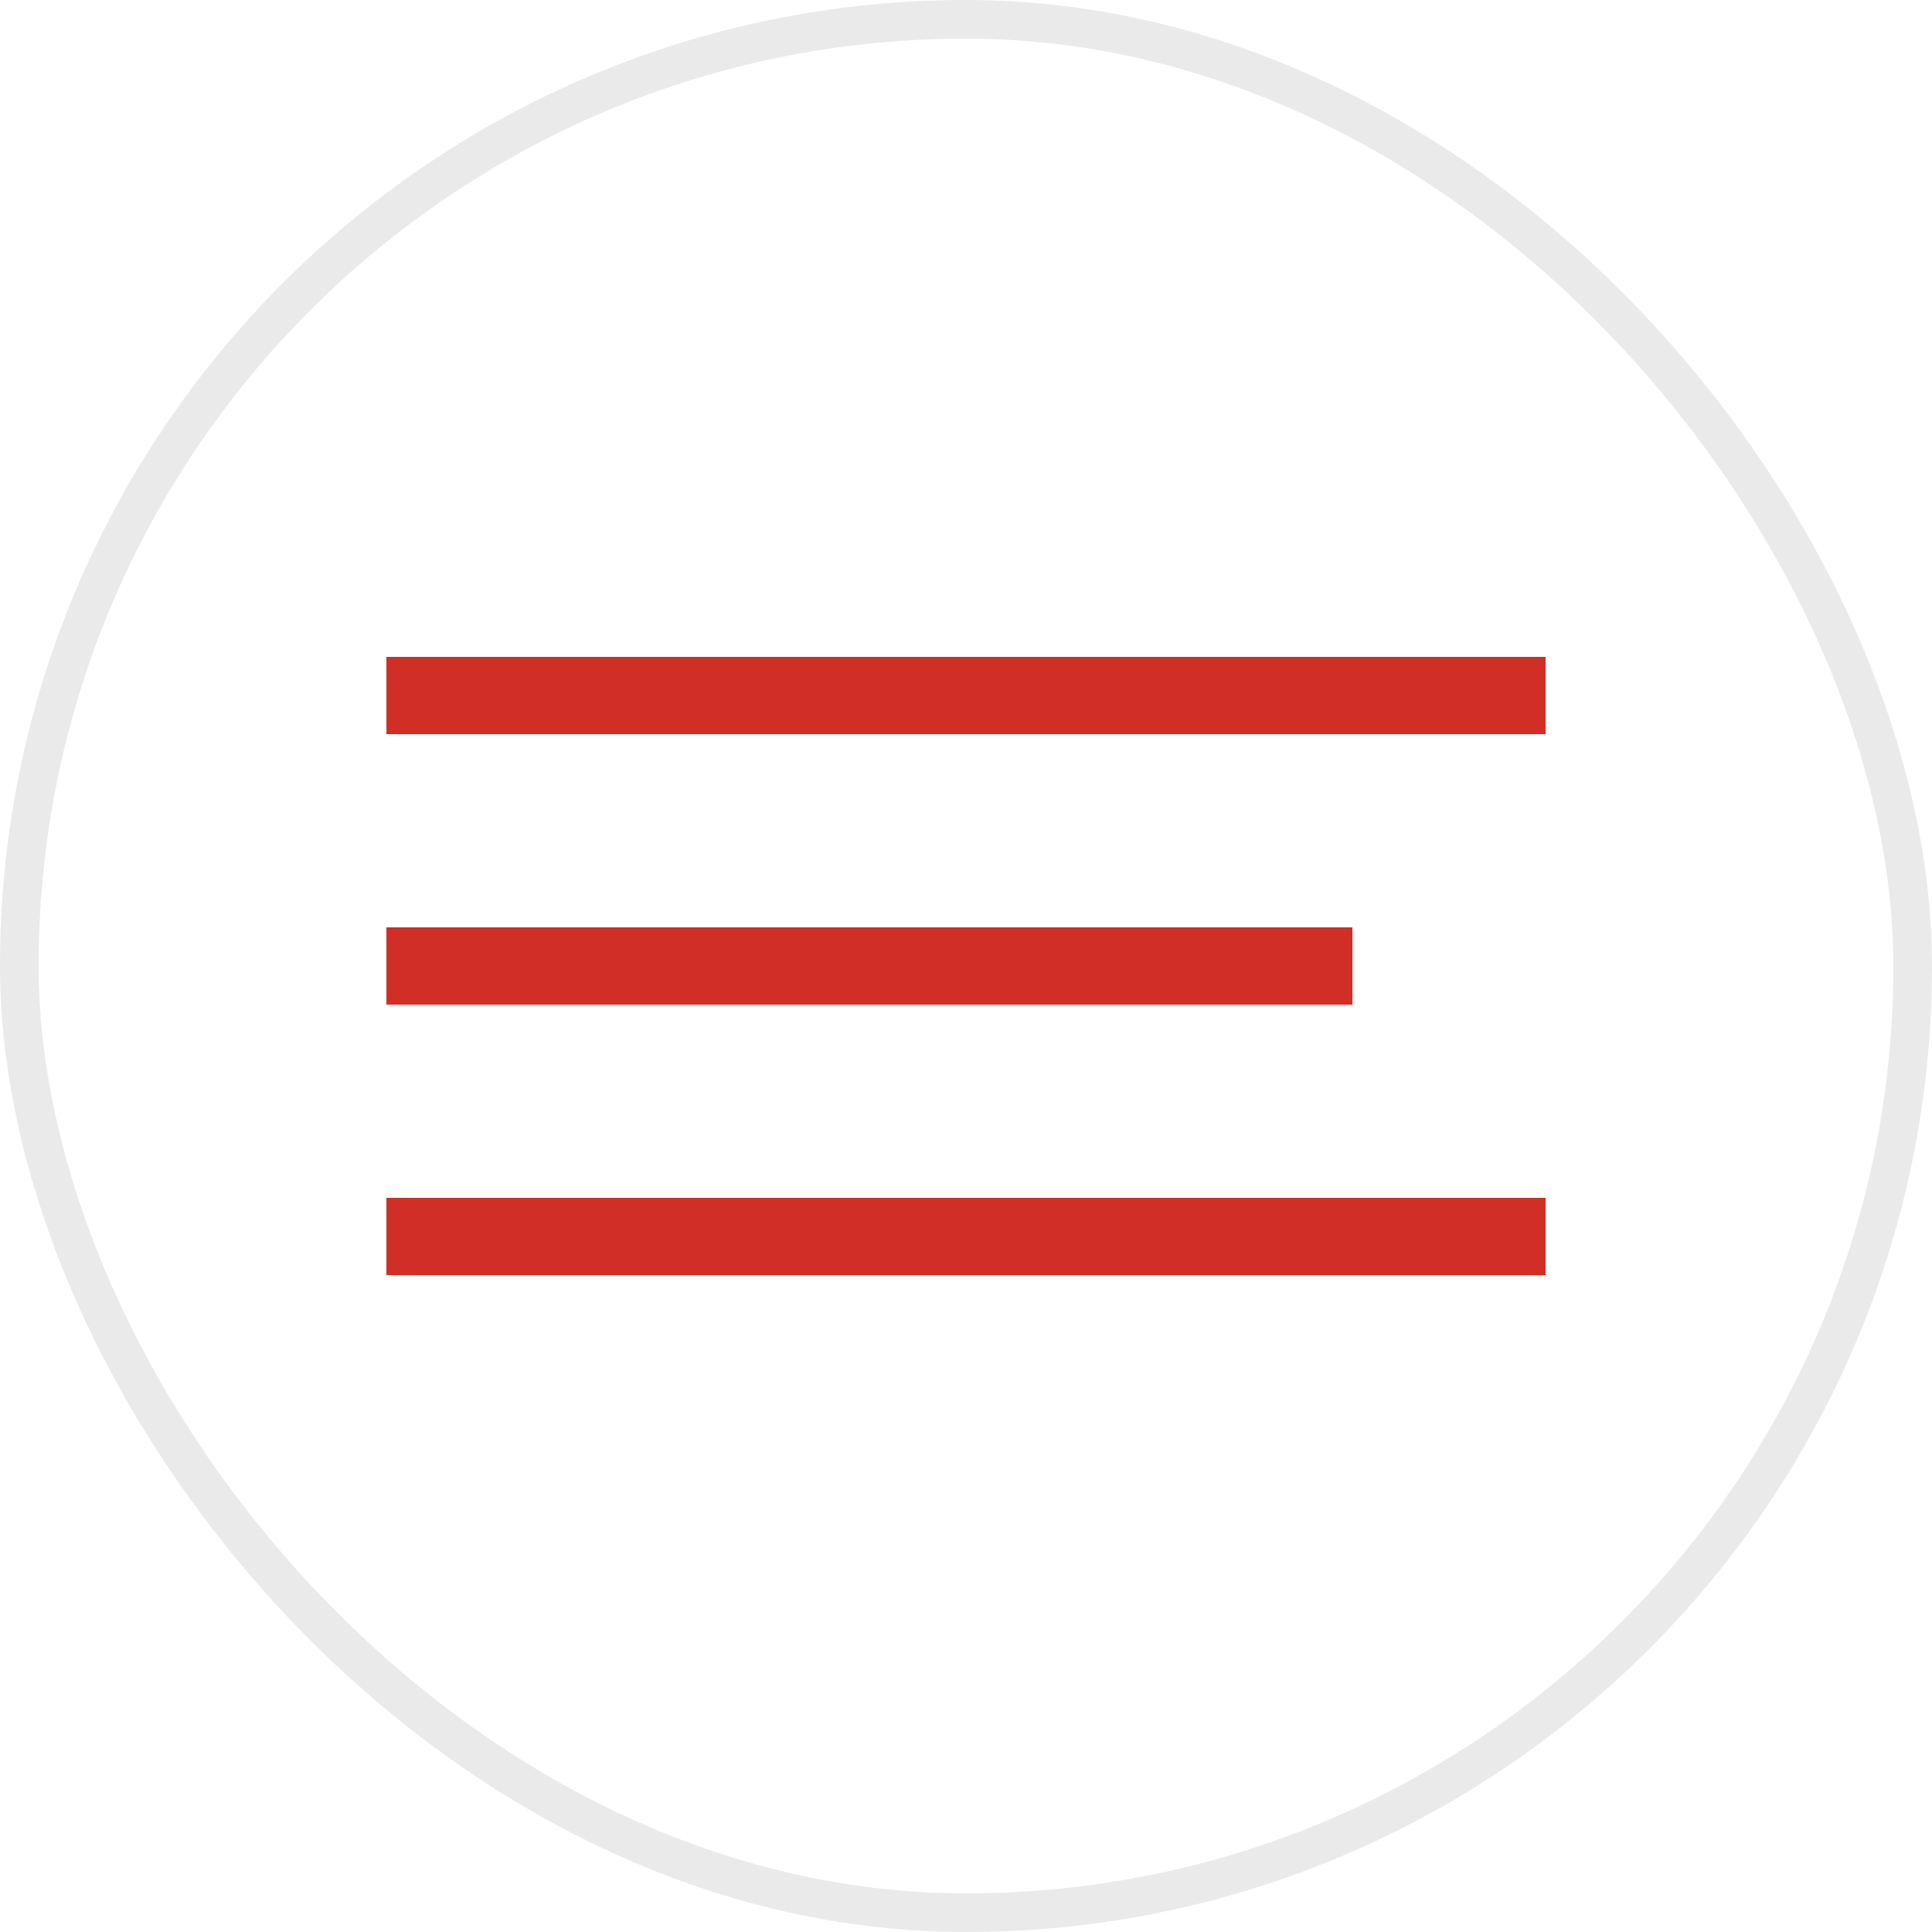
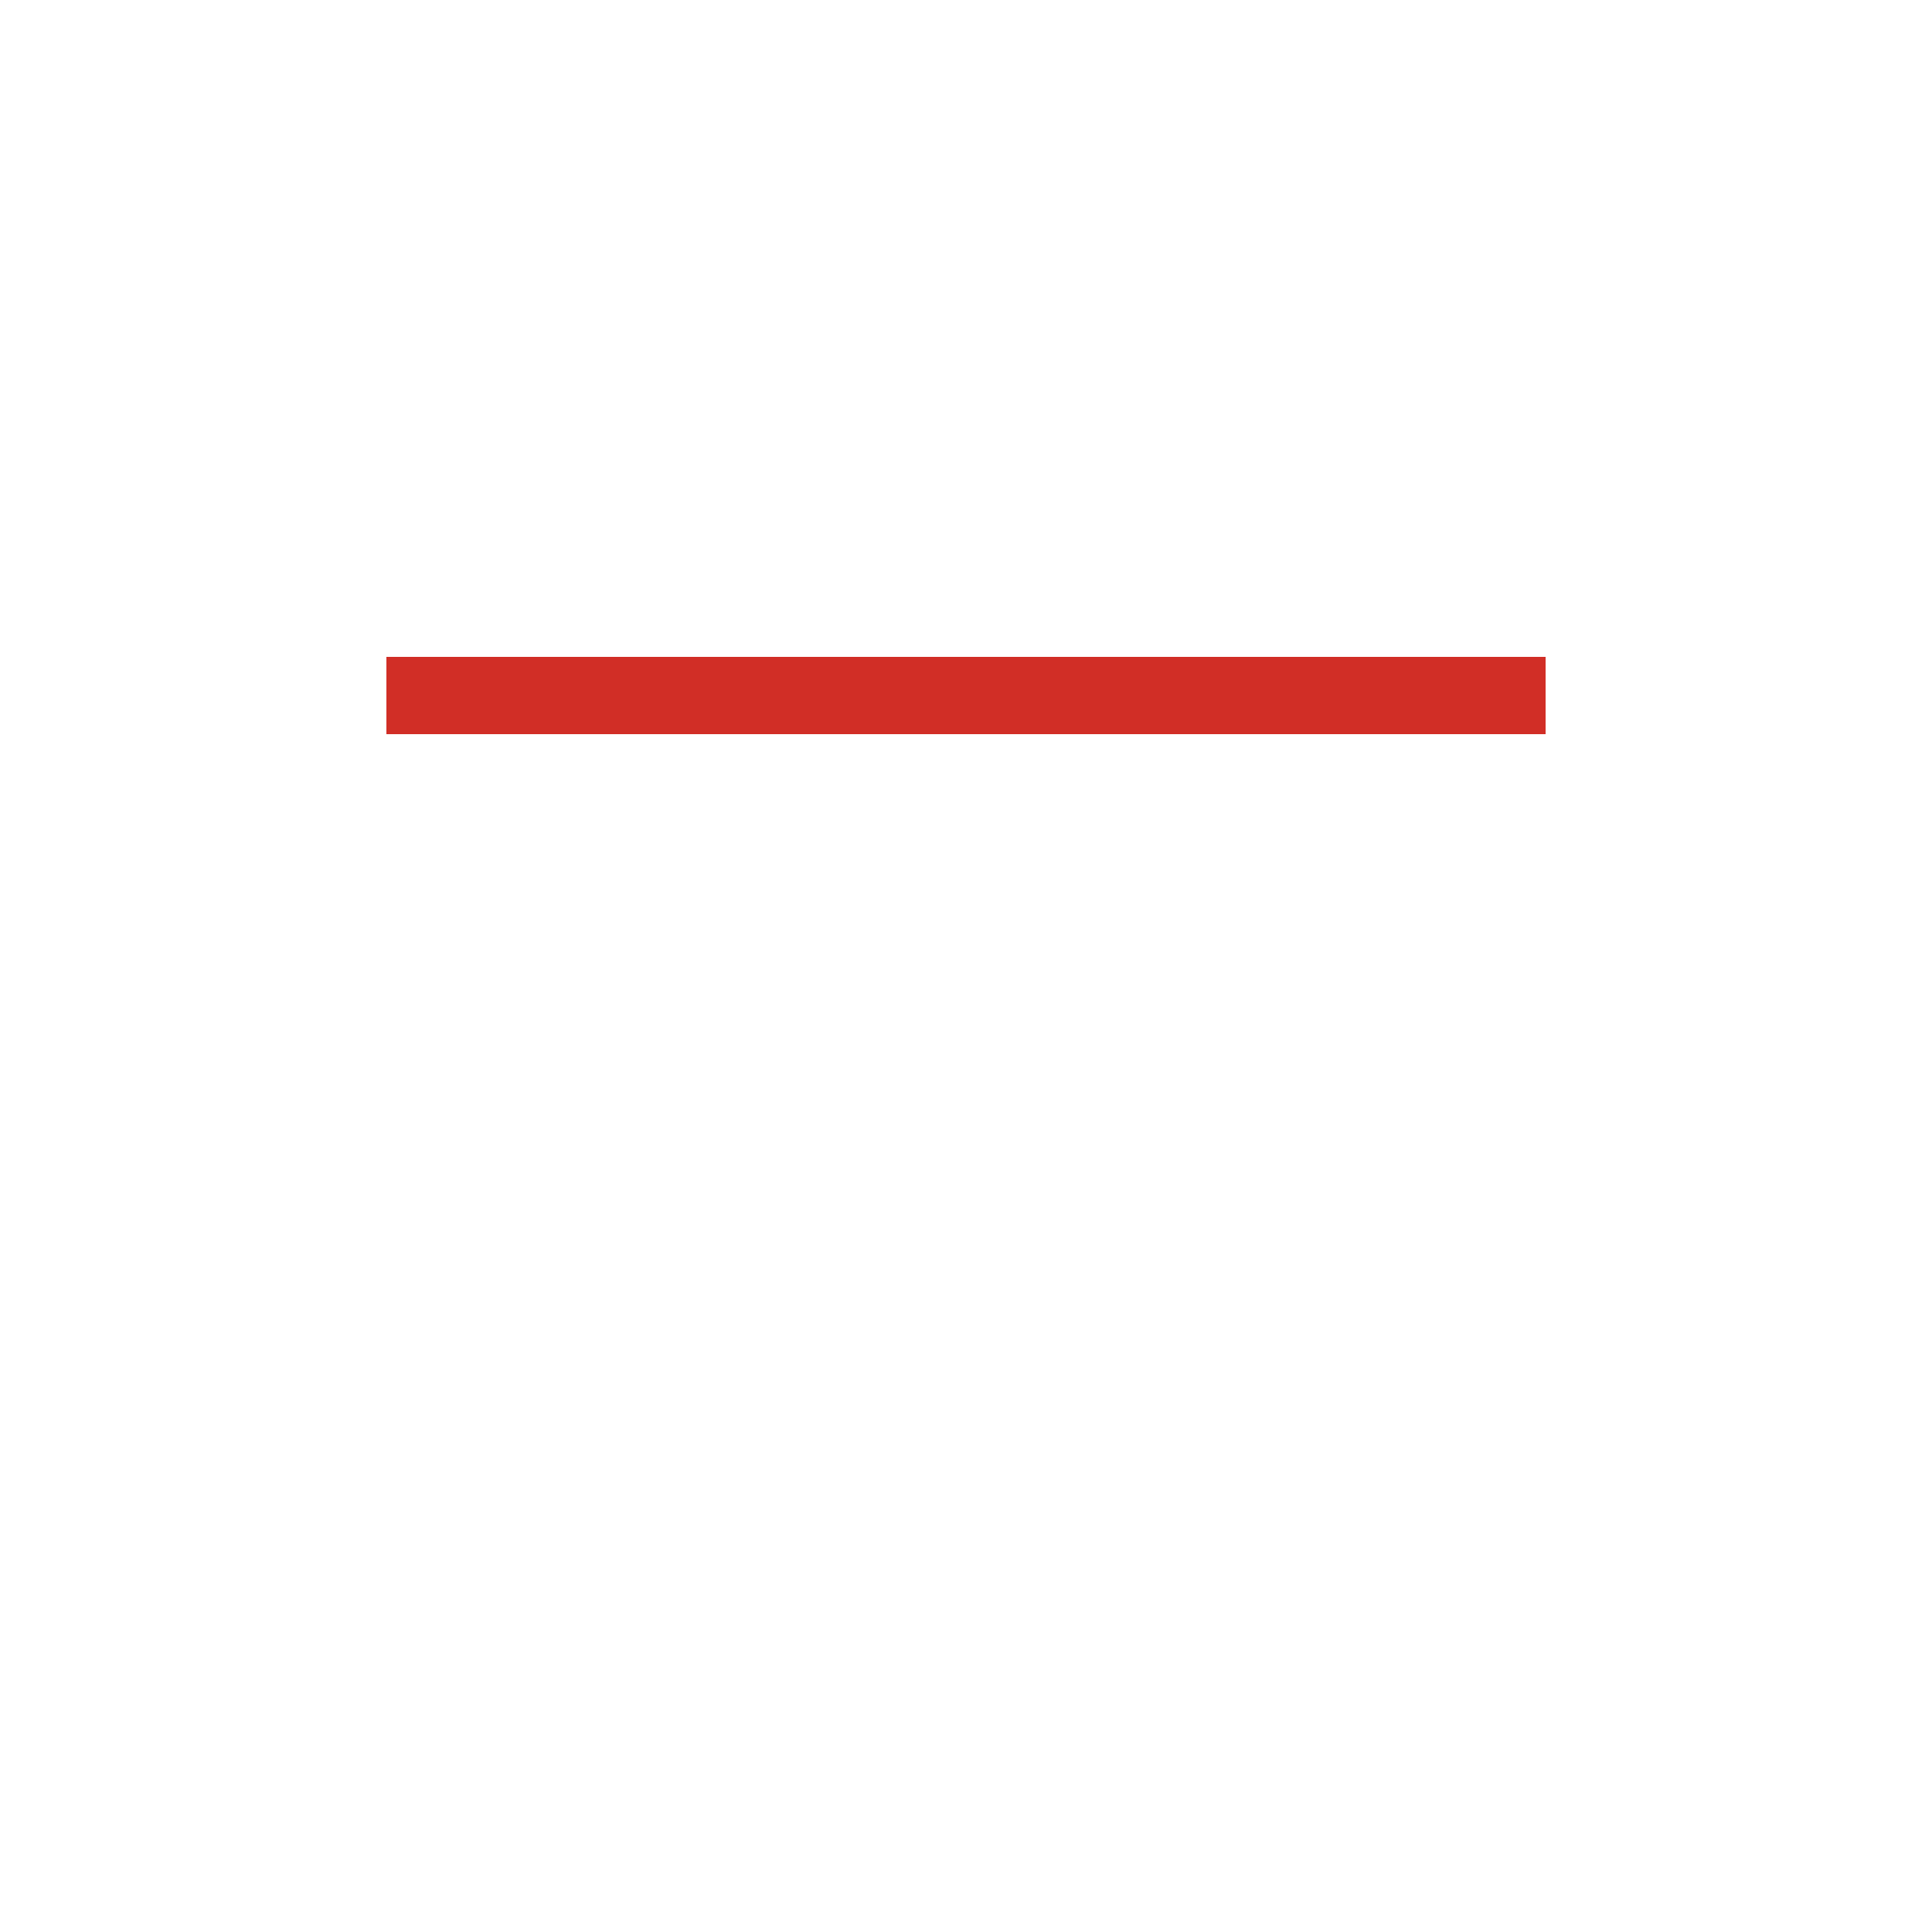
<svg xmlns="http://www.w3.org/2000/svg" width="50" height="50" viewBox="0 0 50 50" fill="none">
-   <rect x="0.5" y="0.5" width="49" height="49" rx="24.5" stroke="#EAEAEA" />
-   <rect x="10" y="24" width="25" height="2" fill="#D12E26" />
  <rect x="10" y="17" width="30" height="2" fill="#D12E26" />
-   <rect x="10" y="31" width="30" height="2" fill="#D12E26" />
</svg>